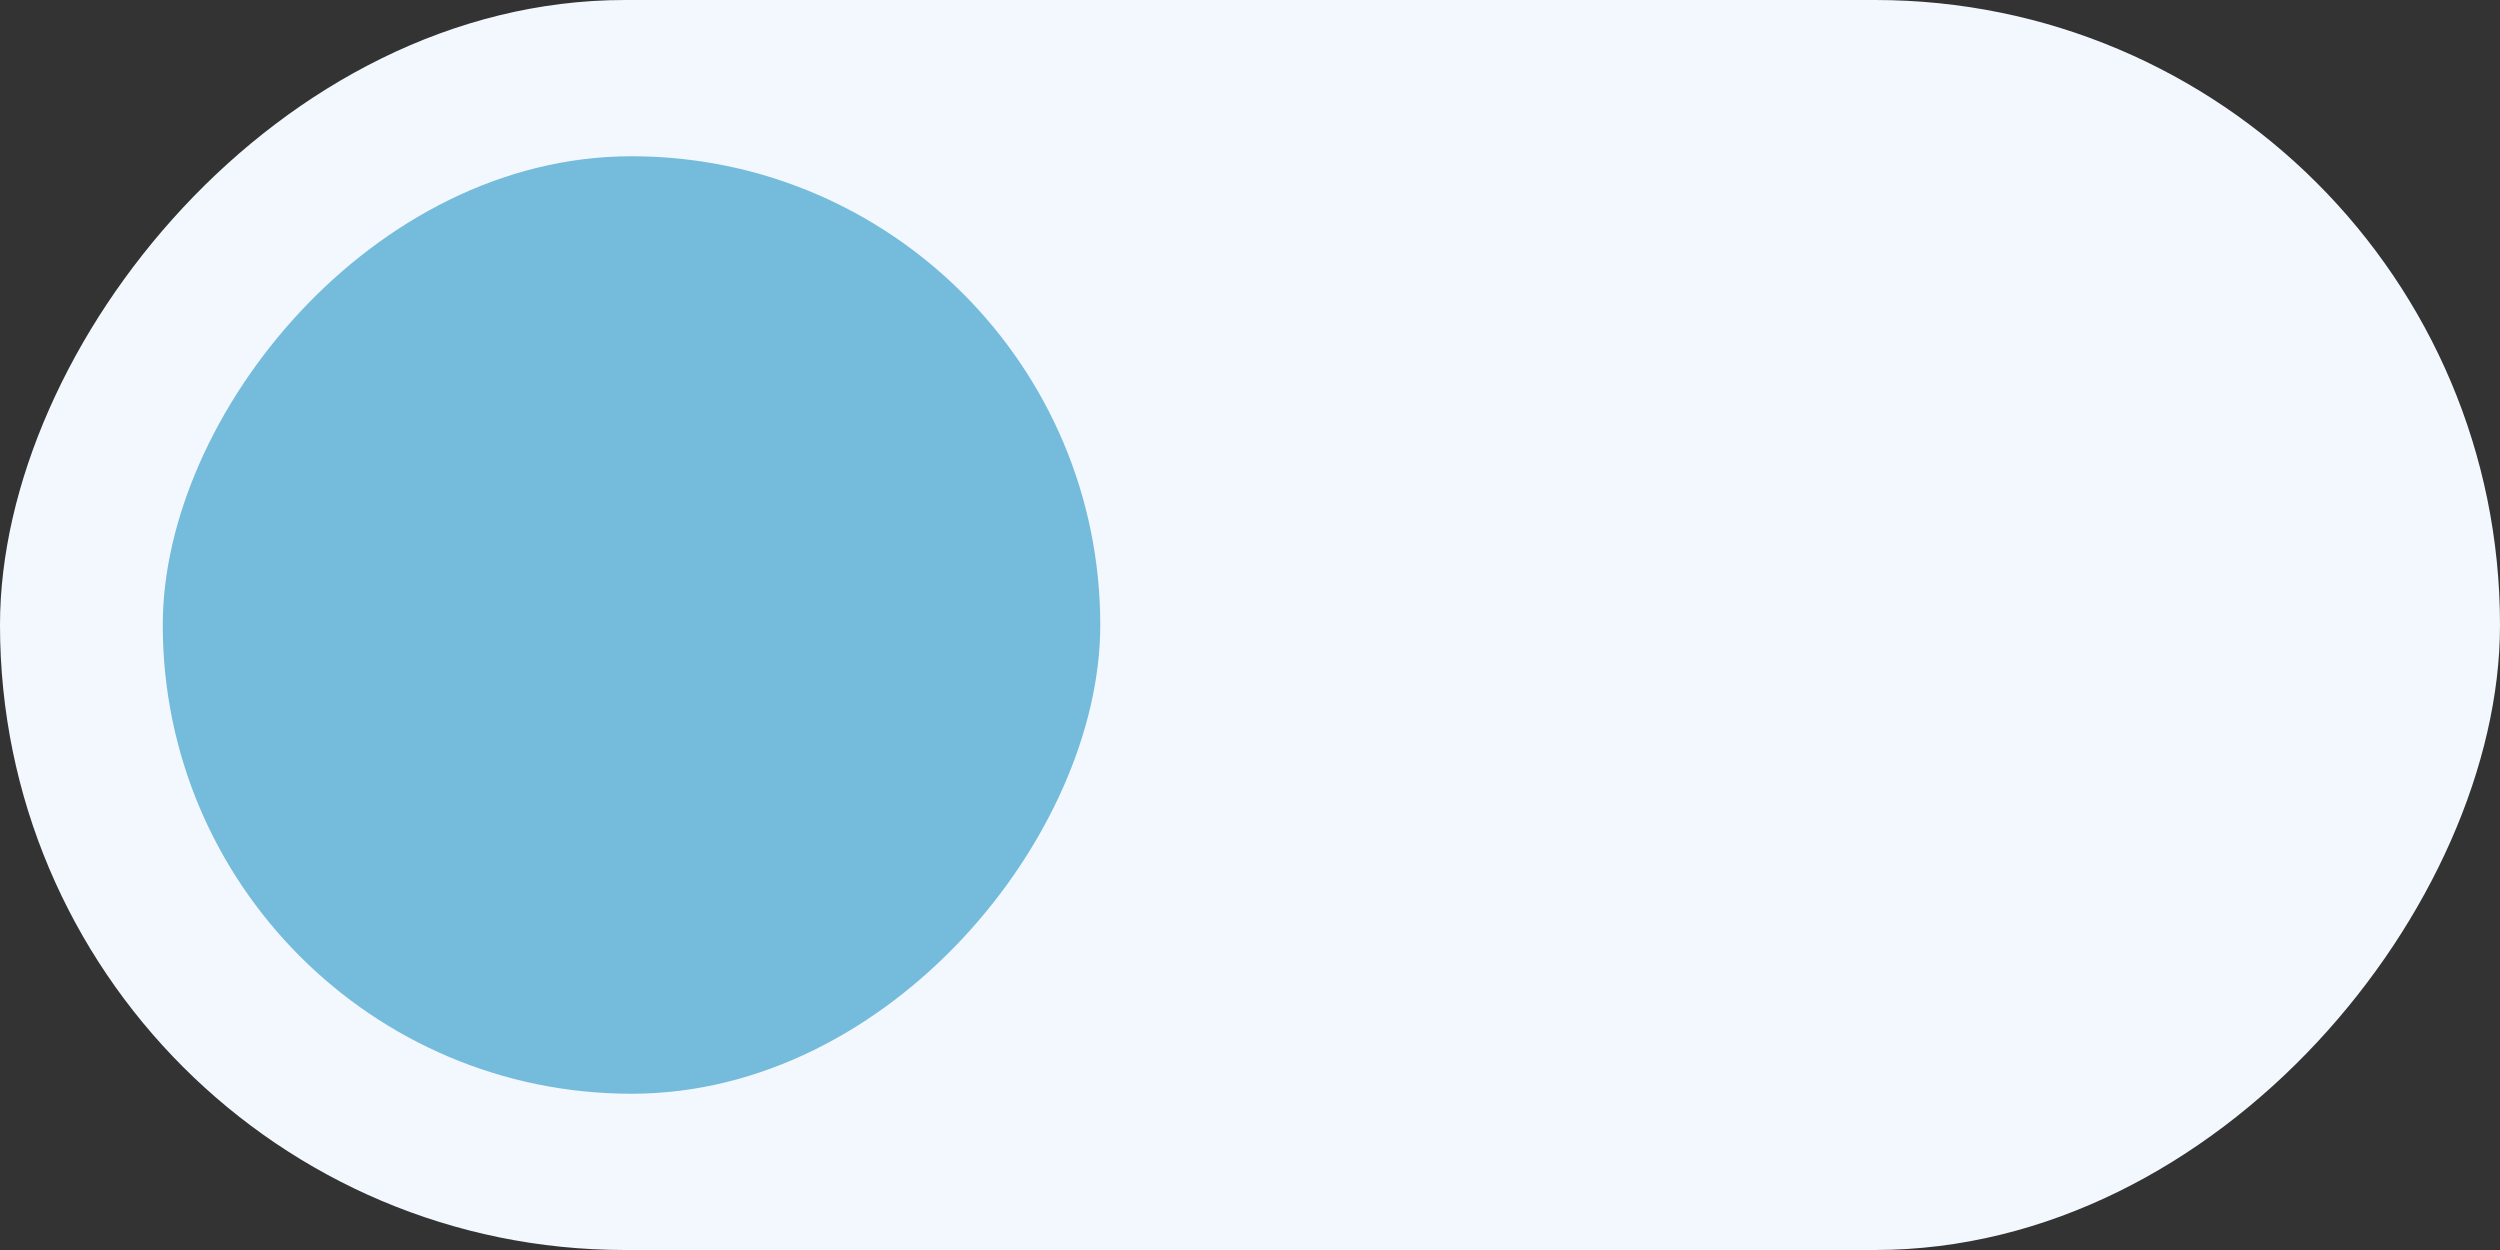
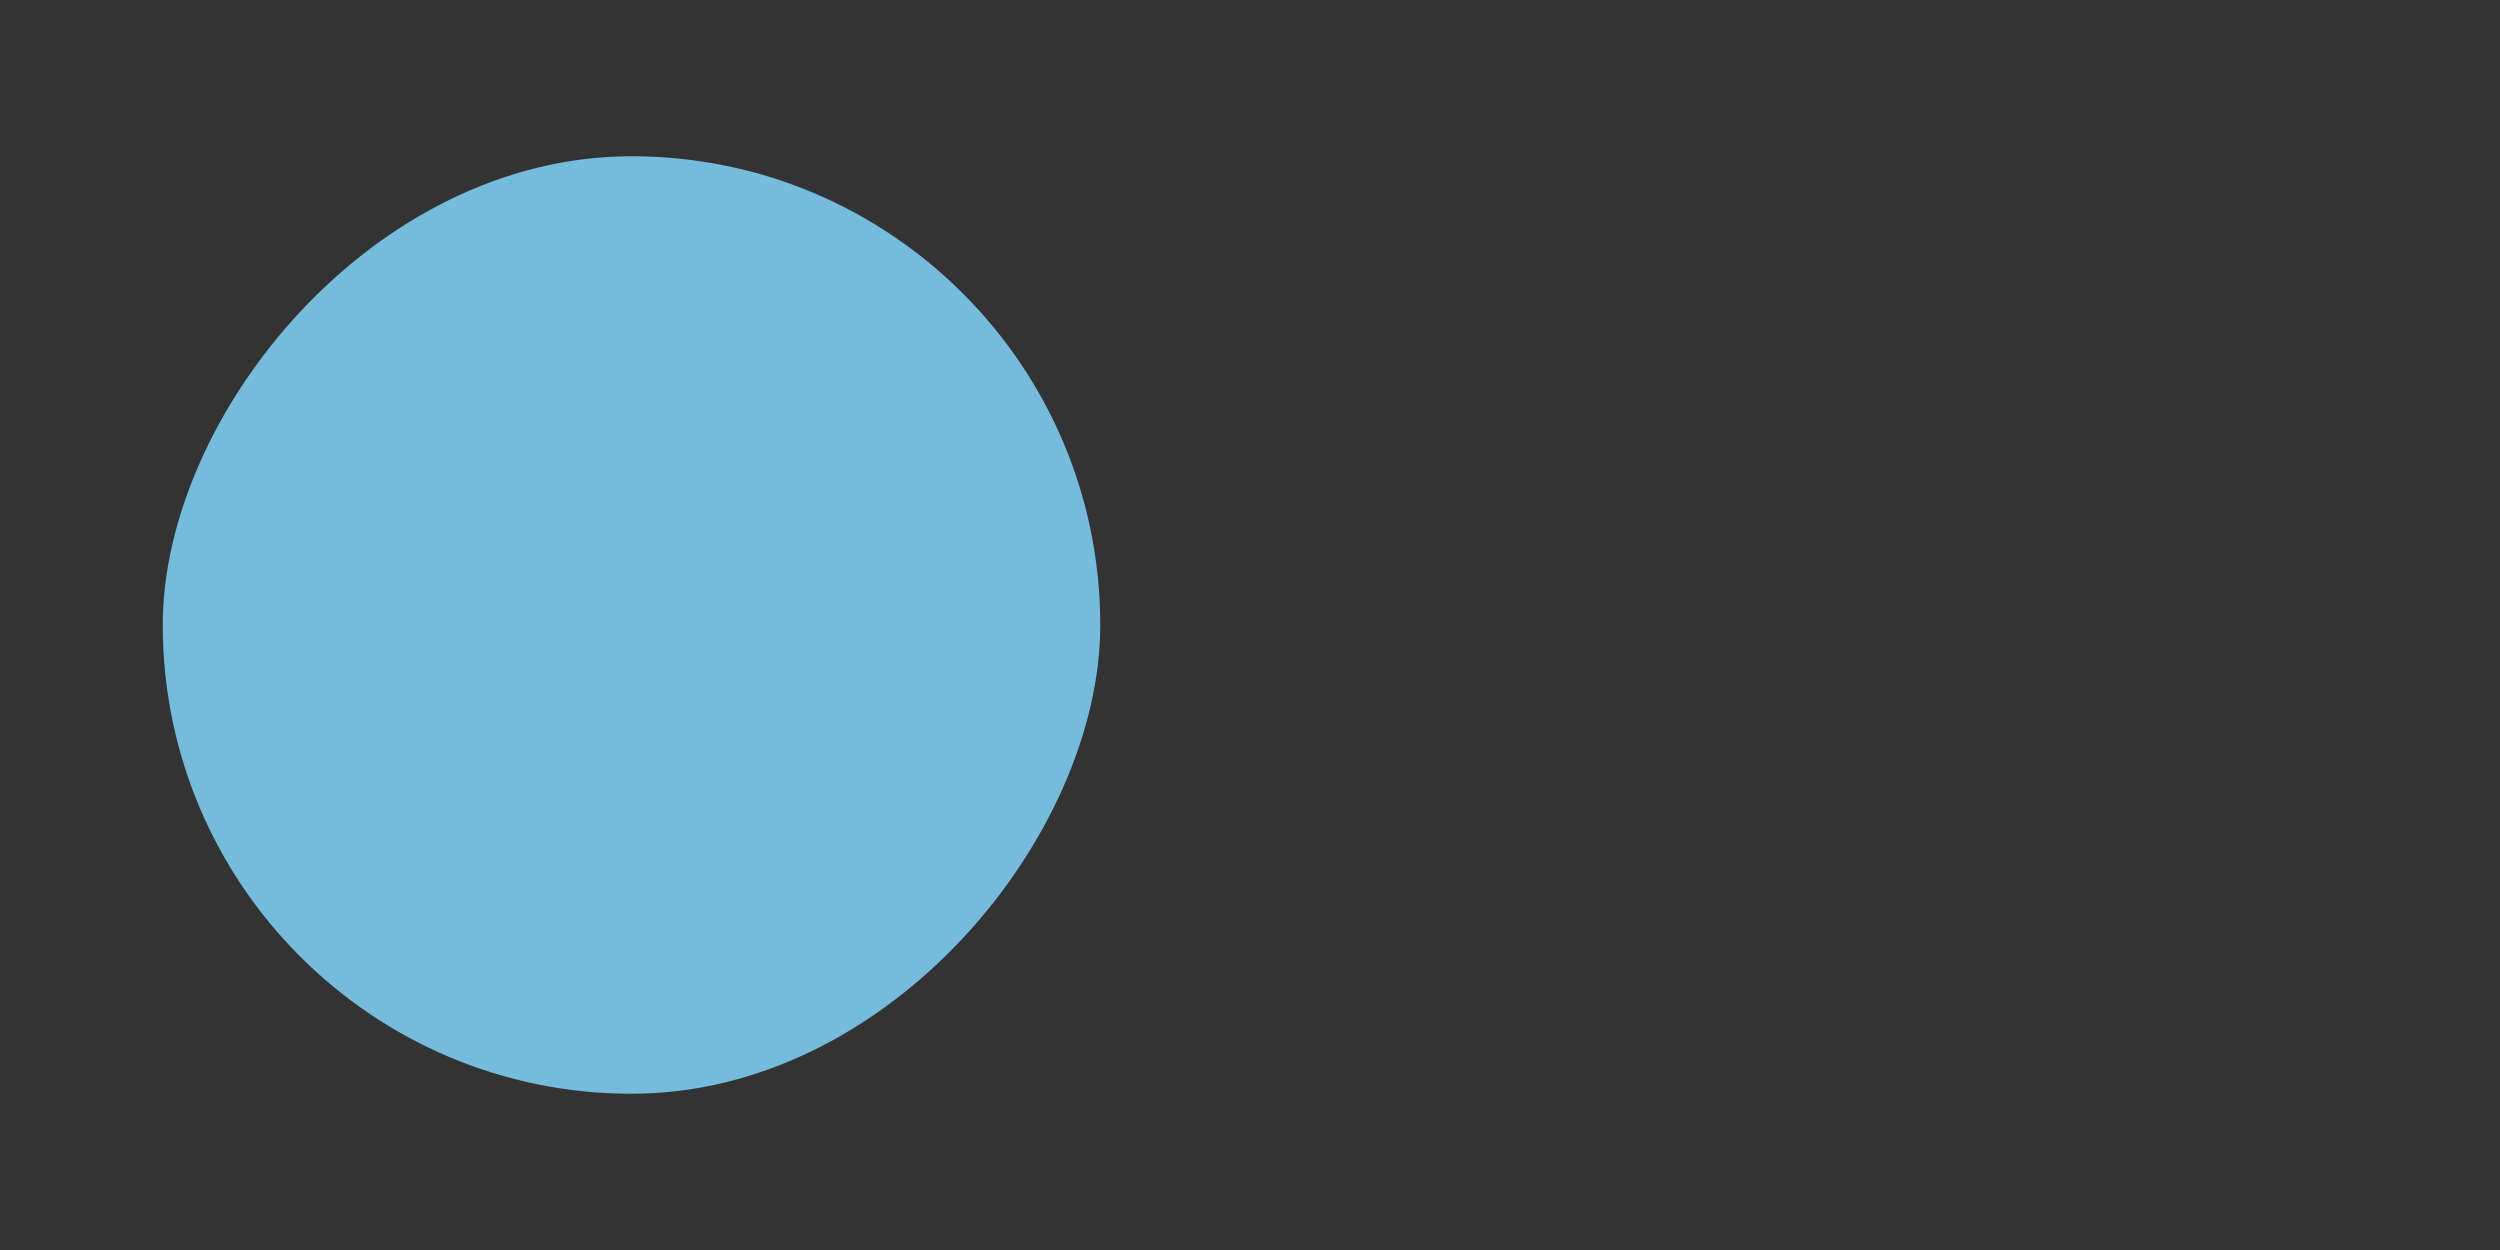
<svg xmlns="http://www.w3.org/2000/svg" width="384" height="192" viewBox="0 0 384 192" fill="none">
  <rect x="0" y="0" width="384" height="192" fill="#333333" stroke="none" />
-   <rect width="384" height="192" rx="96" transform="matrix(-1 0 0 1 384 0)" fill="#f2f8fd" />
  <rect width="144" height="144" rx="72" transform="matrix(-1 0 0 1 169 24)" fill="#75bbdb" />
</svg>